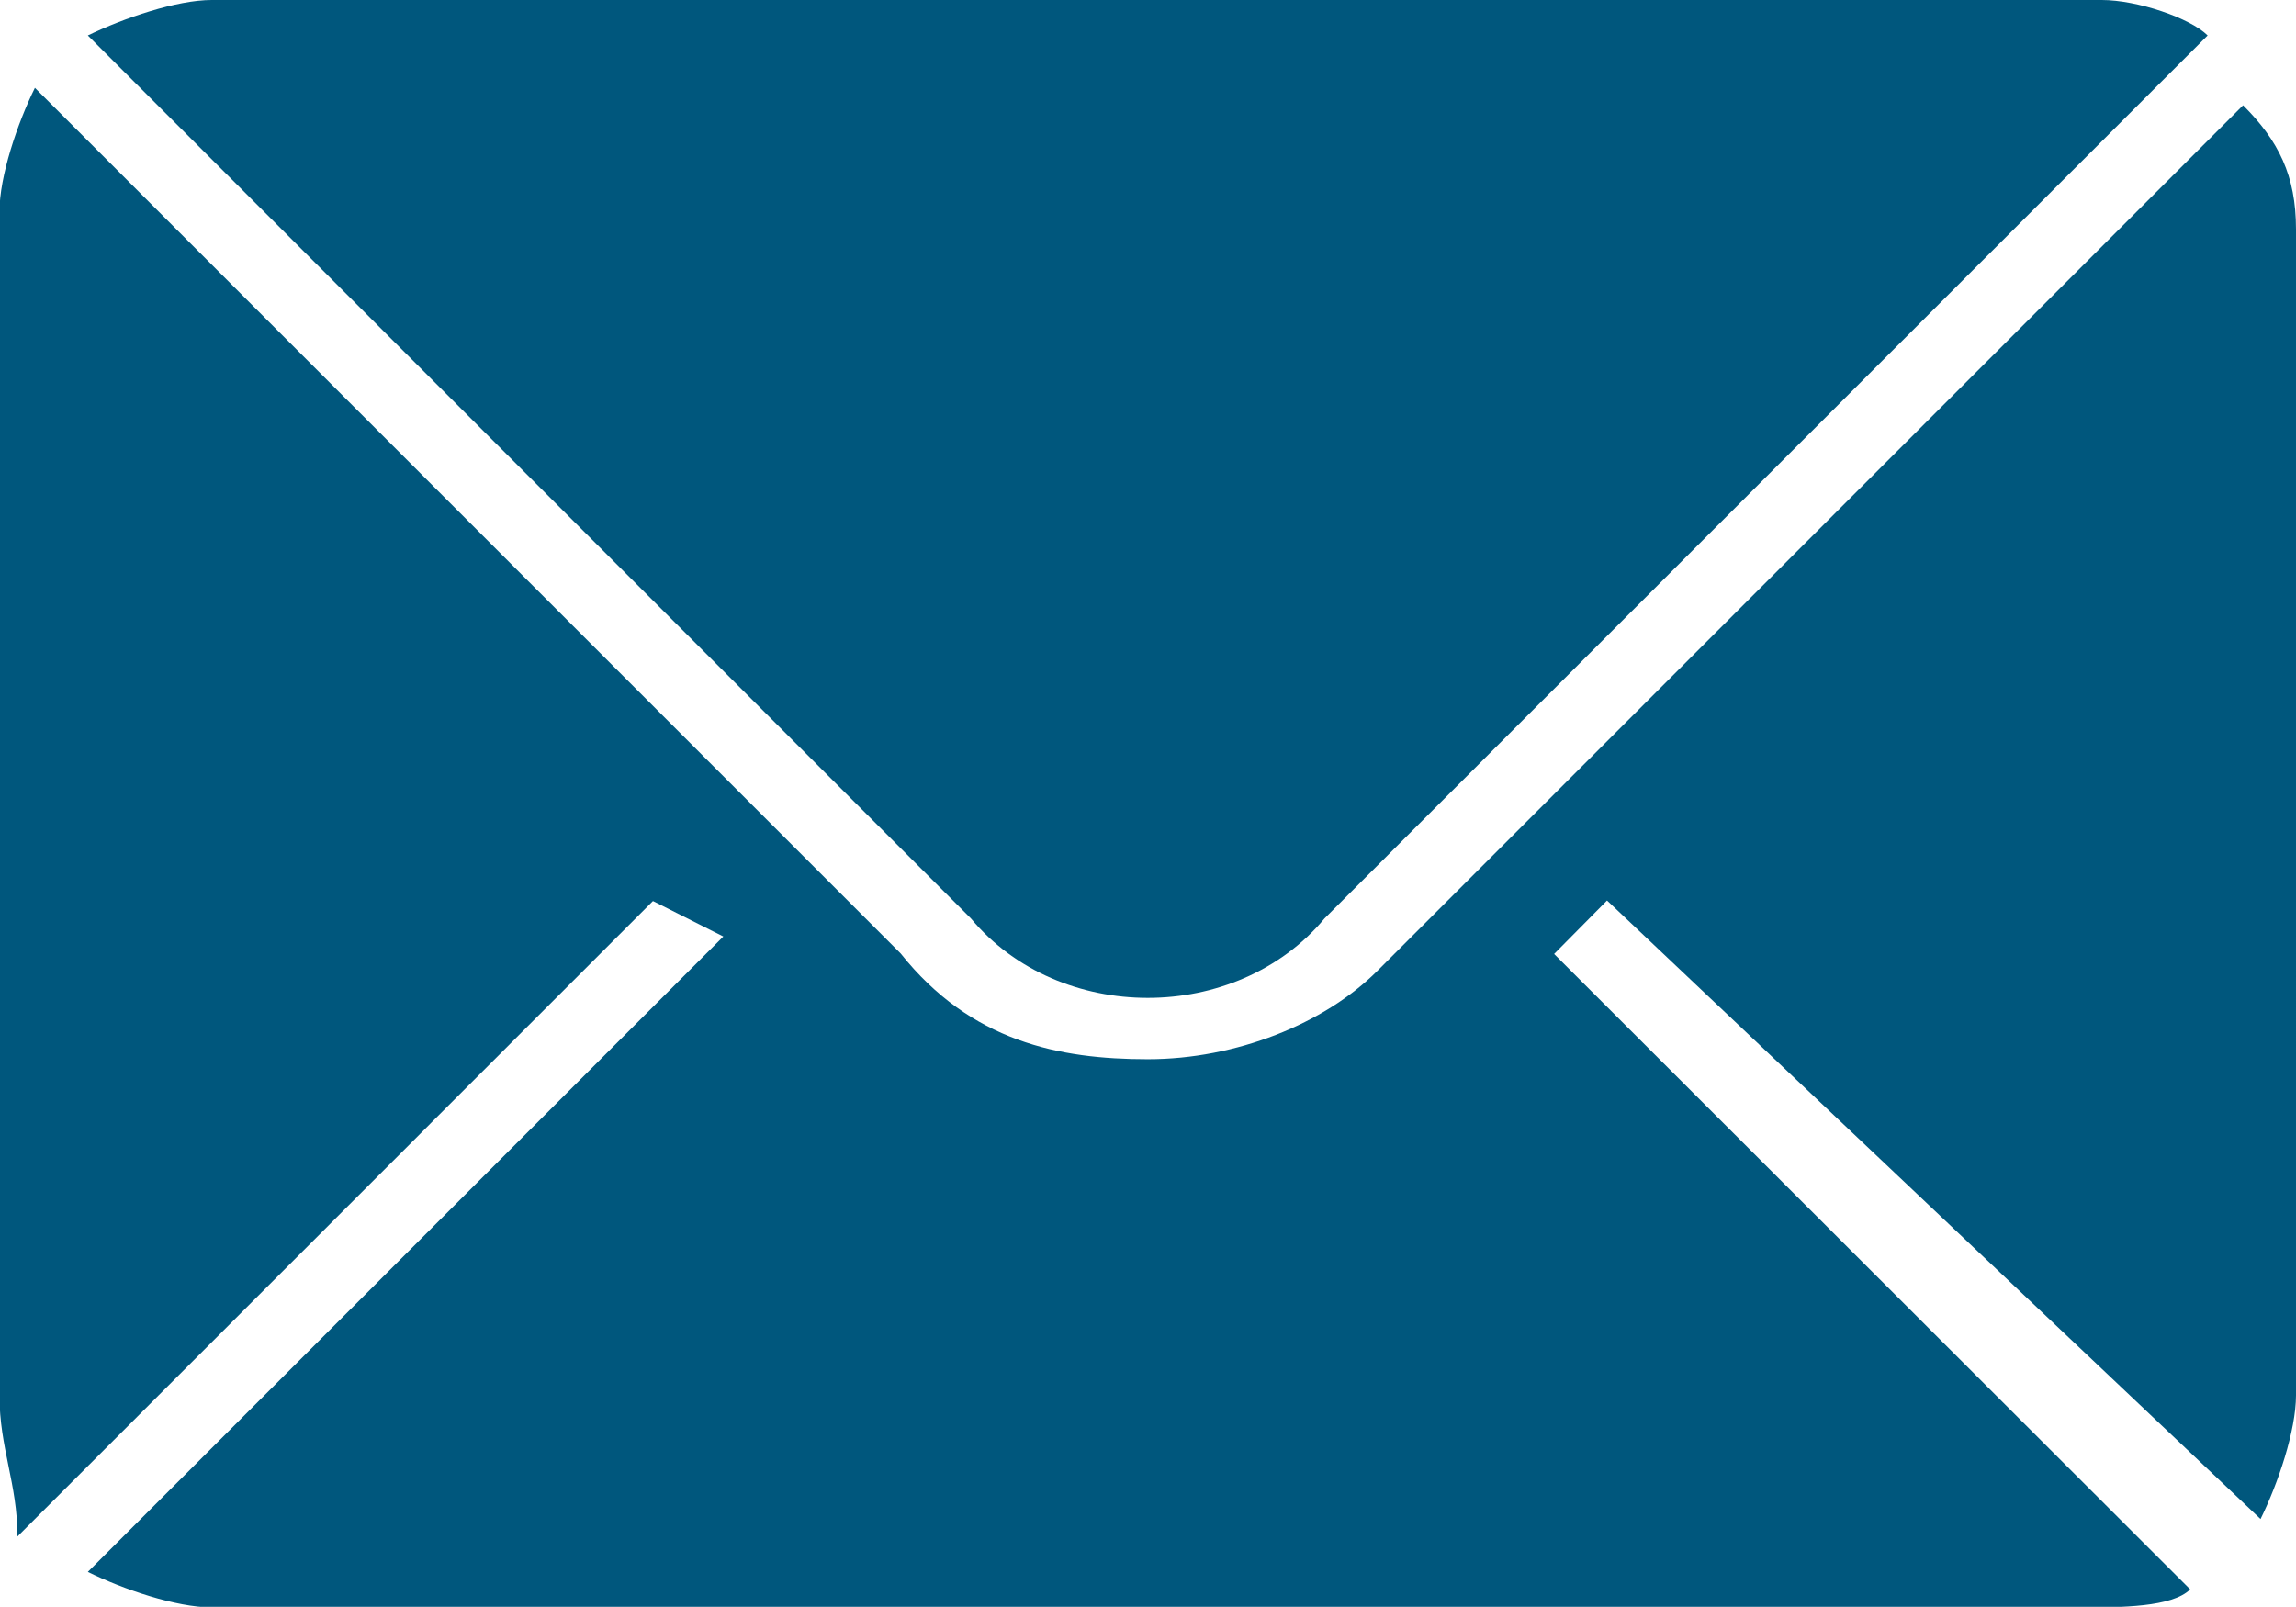
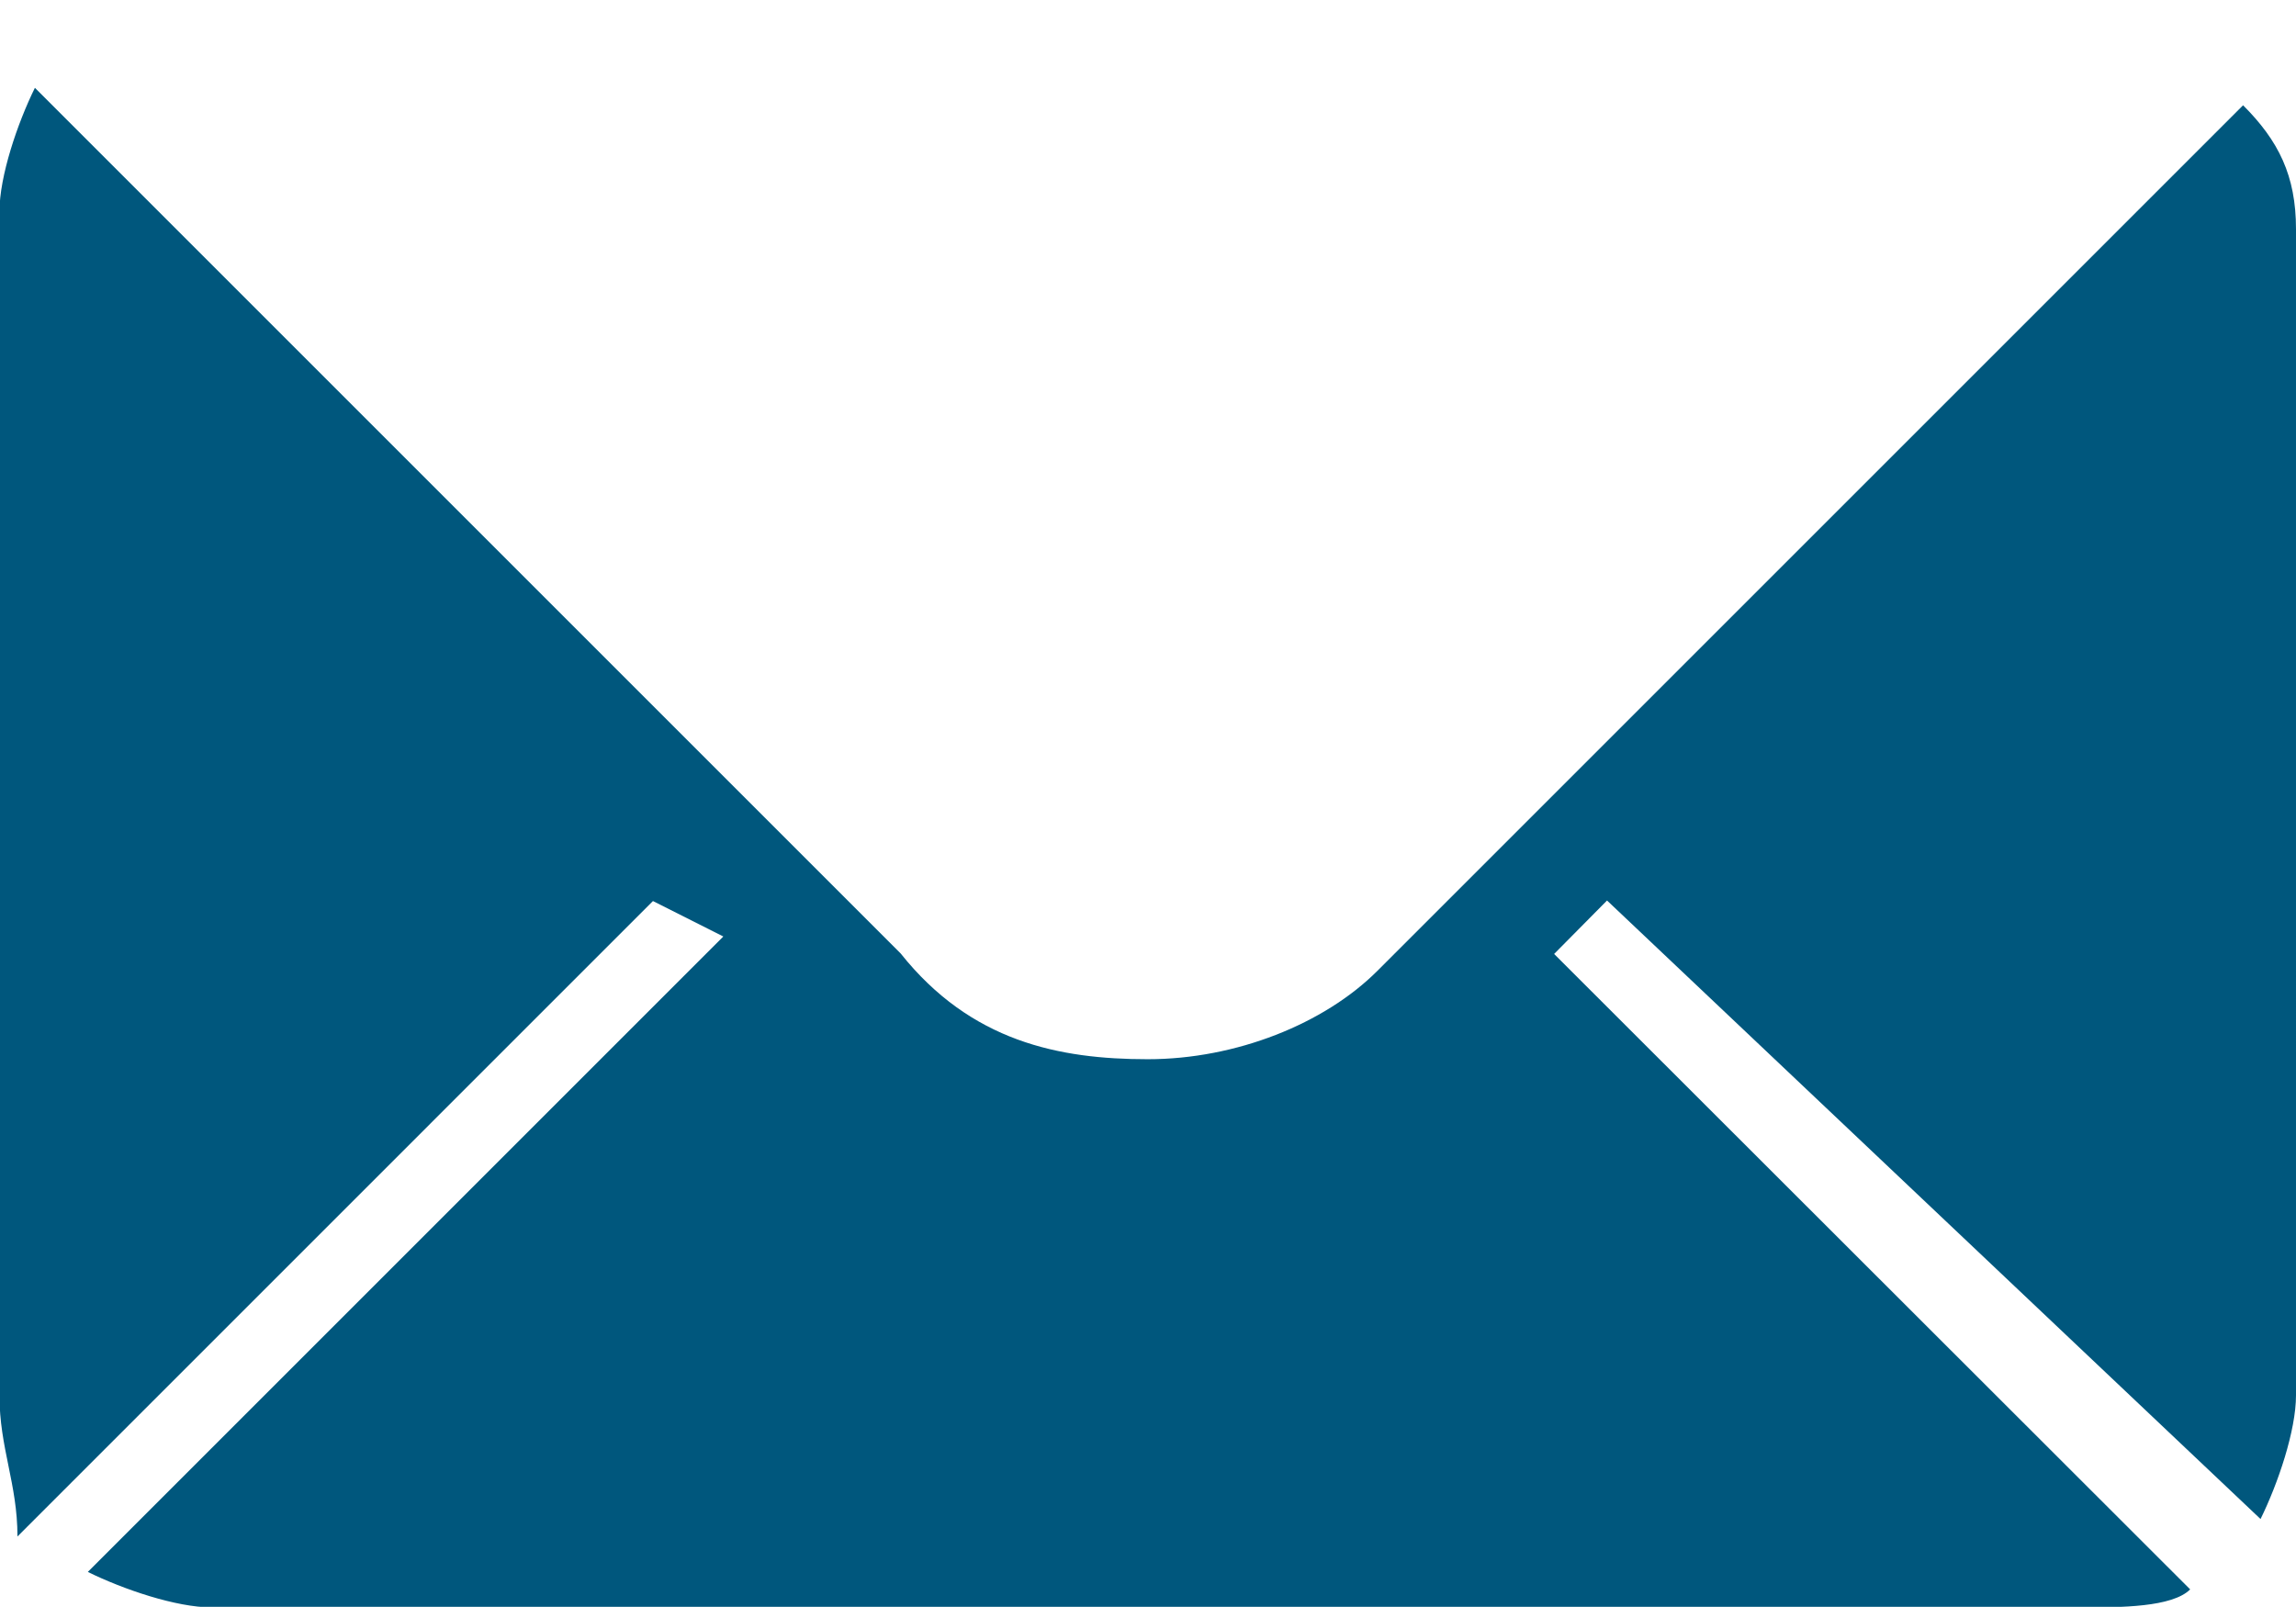
<svg xmlns="http://www.w3.org/2000/svg" version="1.1" id="Layer_1" x="0px" y="0px" viewBox="210.5 150.3 420.9 294.6" enable-background="new 210.5 150.3 420.9 294.6" xml:space="preserve">
  <g>
-     <path fill="#00577D" d="M249.3,150.3h346.5c6.5,0,16.2,3.3,19.4,6.5L453.3,318.7c-16.2,19.4-48.6,19.4-64.8,0L226.6,156.8   C233.2,153.6,242.9,150.3,249.3,150.3z" />
    <path fill="#00577D" d="M631.4,406.1c0,6.5-3.3,16.2-6.5,22.7L505.1,315.4l-9.7,9.8L612,441.7c-3.3,3.3-12.9,3.3-19.4,3.3H249.3   c-6.5,0-16.2-3.3-22.7-6.5l116.5-116.5l-12.9-6.5L213.7,432c0-9.7-3.3-16.2-3.3-25.9v-217c0-6.5,3.3-16.2,6.5-22.7l158.7,158.7   c12.9,16.2,29.1,19.4,45.3,19.4s32.4-6.5,42.1-16.2l158.7-158.7c6.5,6.5,9.7,12.9,9.7,22.7V406.1L631.4,406.1z" />
  </g>
</svg>